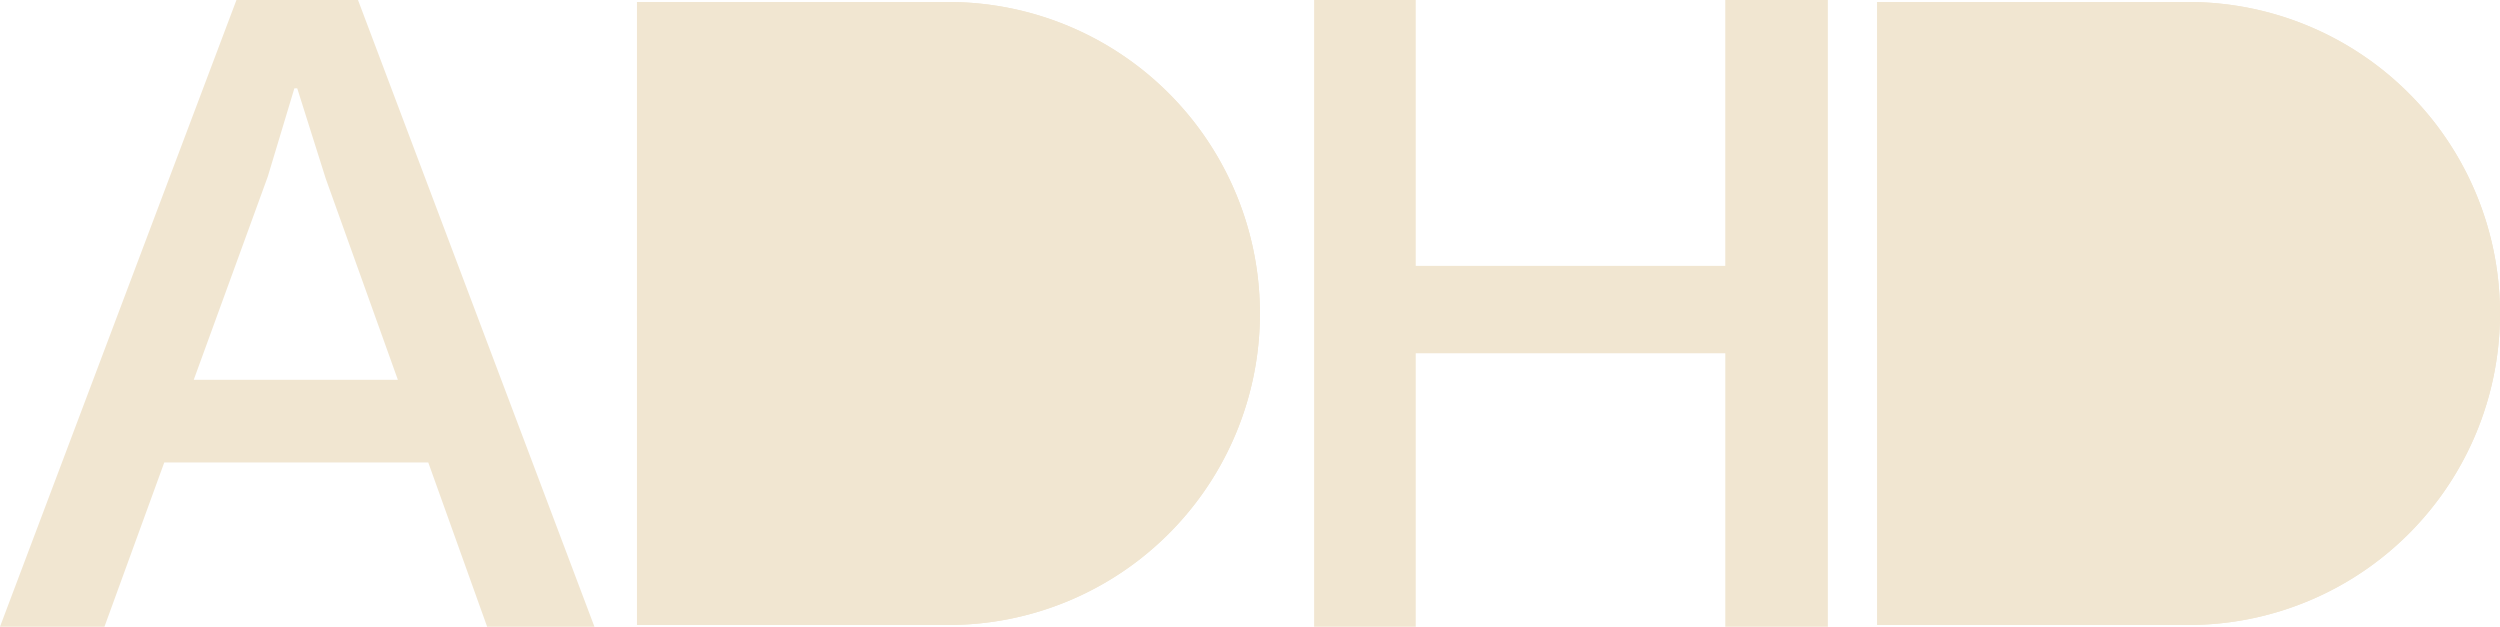
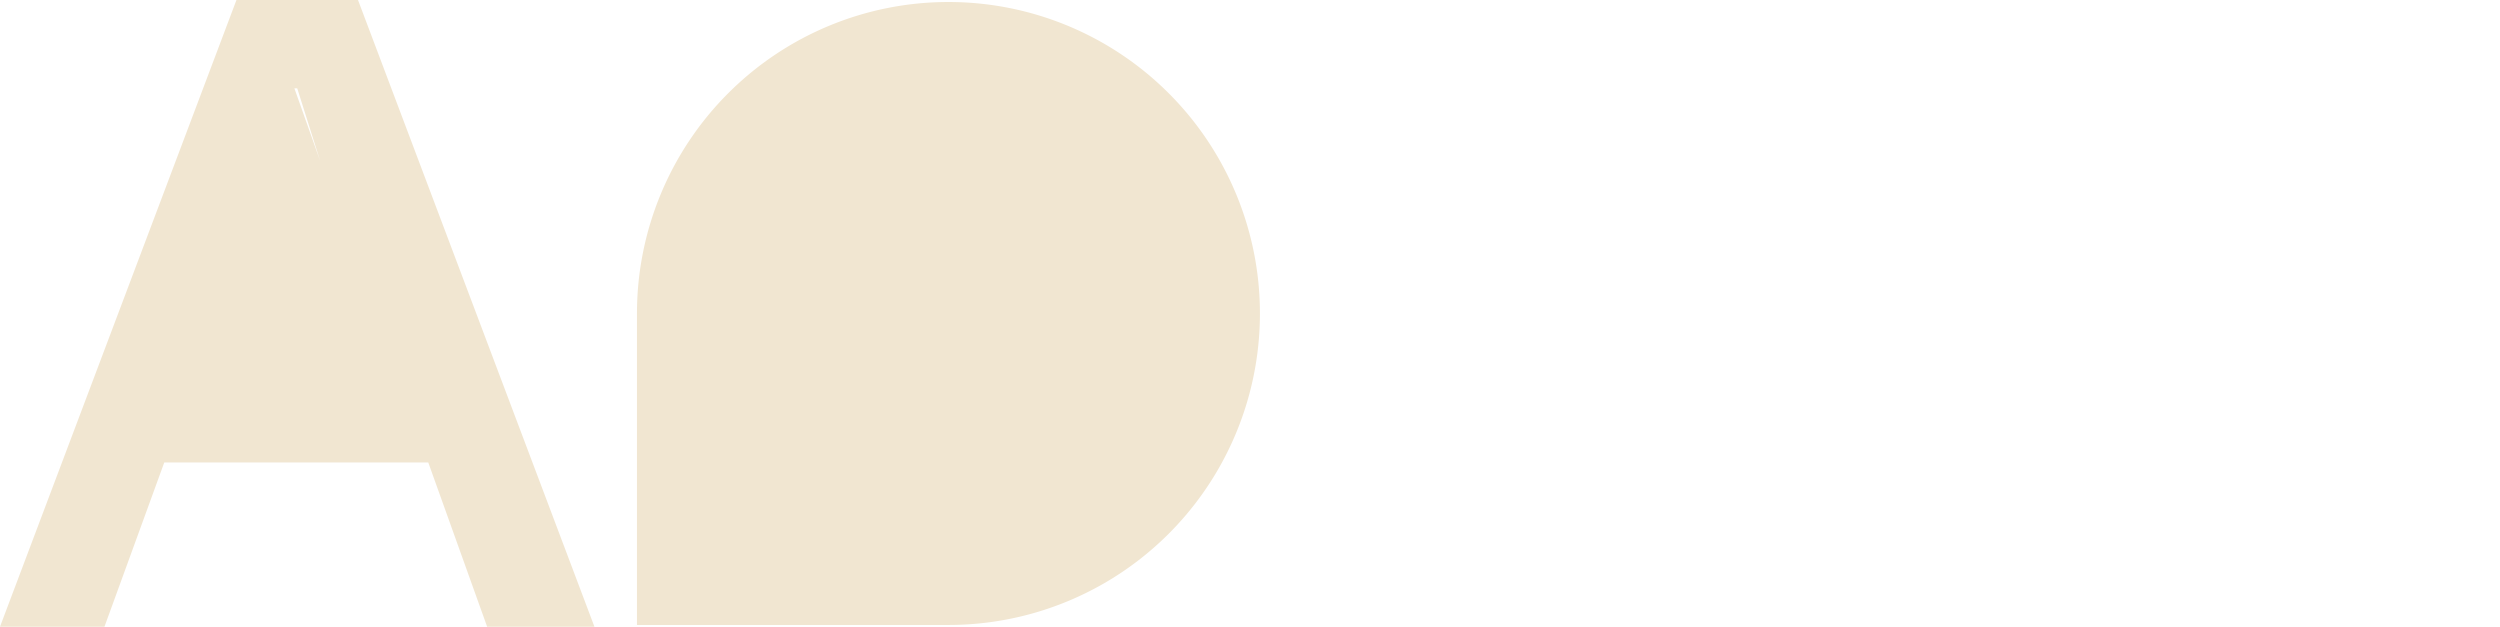
<svg xmlns="http://www.w3.org/2000/svg" width="800.359" height="200.64" viewBox="0 0 800.359 200.64">
  <g id="Group_1112" data-name="Group 1112" transform="translate(-7566.08 -833.36)">
    <g id="Group_1108" data-name="Group 1108" transform="translate(8006.175 802.505) rotate(90)">
      <g id="Group_1085" data-name="Group 1085" transform="translate(31.498 36.736)">
        <path id="Path_3503" data-name="Path 3503" d="M114.564,0a99.719,99.719,0,0,0,0,199.439h99.719V99.719A99.719,99.719,0,0,0,114.564,0" transform="translate(-14.845 0)" fill="#f1e6d1" />
      </g>
    </g>
    <g id="Group_1110" data-name="Group 1110" transform="translate(8403.176 802.505) rotate(90)">
      <g id="Group_1085-2" data-name="Group 1085" transform="translate(31.498 36.736)">
-         <path id="Path_3503-2" data-name="Path 3503" d="M114.564,0a99.719,99.719,0,0,0,0,199.439h99.719V99.719A99.719,99.719,0,0,0,114.564,0" transform="translate(-14.845 0)" fill="#f1e6d1" />
-       </g>
+         </g>
    </g>
    <g id="Group_1109" data-name="Group 1109" transform="translate(7770 1033.442) rotate(-90)">
      <g id="Group_1085-3" data-name="Group 1085" transform="translate(0 0)">
-         <path id="Path_3503-3" data-name="Path 3503" d="M99.719,199.439A99.719,99.719,0,0,1,99.719,0h99.719V99.719a99.719,99.719,0,0,1-99.719,99.719" fill="#f1e6d1" />
-       </g>
+         </g>
    </g>
    <g id="Group_1111" data-name="Group 1111" transform="translate(8167 1033.442) rotate(-90)">
      <g id="Group_1085-4" data-name="Group 1085" transform="translate(0 0)">
-         <path id="Path_3503-4" data-name="Path 3503" d="M99.719,199.439A99.719,99.719,0,0,1,99.719,0h99.719V99.719a99.719,99.719,0,0,1-99.719,99.719" fill="#f1e6d1" />
-       </g>
+         </g>
    </g>
-     <path id="Path_3566" data-name="Path 3566" d="M143.184-52.592H58.672L39.52,0H6.08l75.7-200.64h38.912L196.384,0H162.032ZM133.456-79.04l-23.1-64.448-9.12-28.88h-.912L91.808-144.1,68.1-79.04Z" transform="translate(7560 1034)" fill="#f1e6d1" />
-     <path id="Path_3567" data-name="Path 3567" d="M194.256-200.64V0H161.424V-87.552H62.32V0H29.792V-200.64H62.32v85.12h99.1v-85.12Z" transform="translate(7957 1034)" fill="#f1e6d1" />
+     <path id="Path_3566" data-name="Path 3566" d="M143.184-52.592H58.672L39.52,0H6.08l75.7-200.64h38.912L196.384,0H162.032ZM133.456-79.04l-23.1-64.448-9.12-28.88h-.912Z" transform="translate(7560 1034)" fill="#f1e6d1" />
  </g>
</svg>